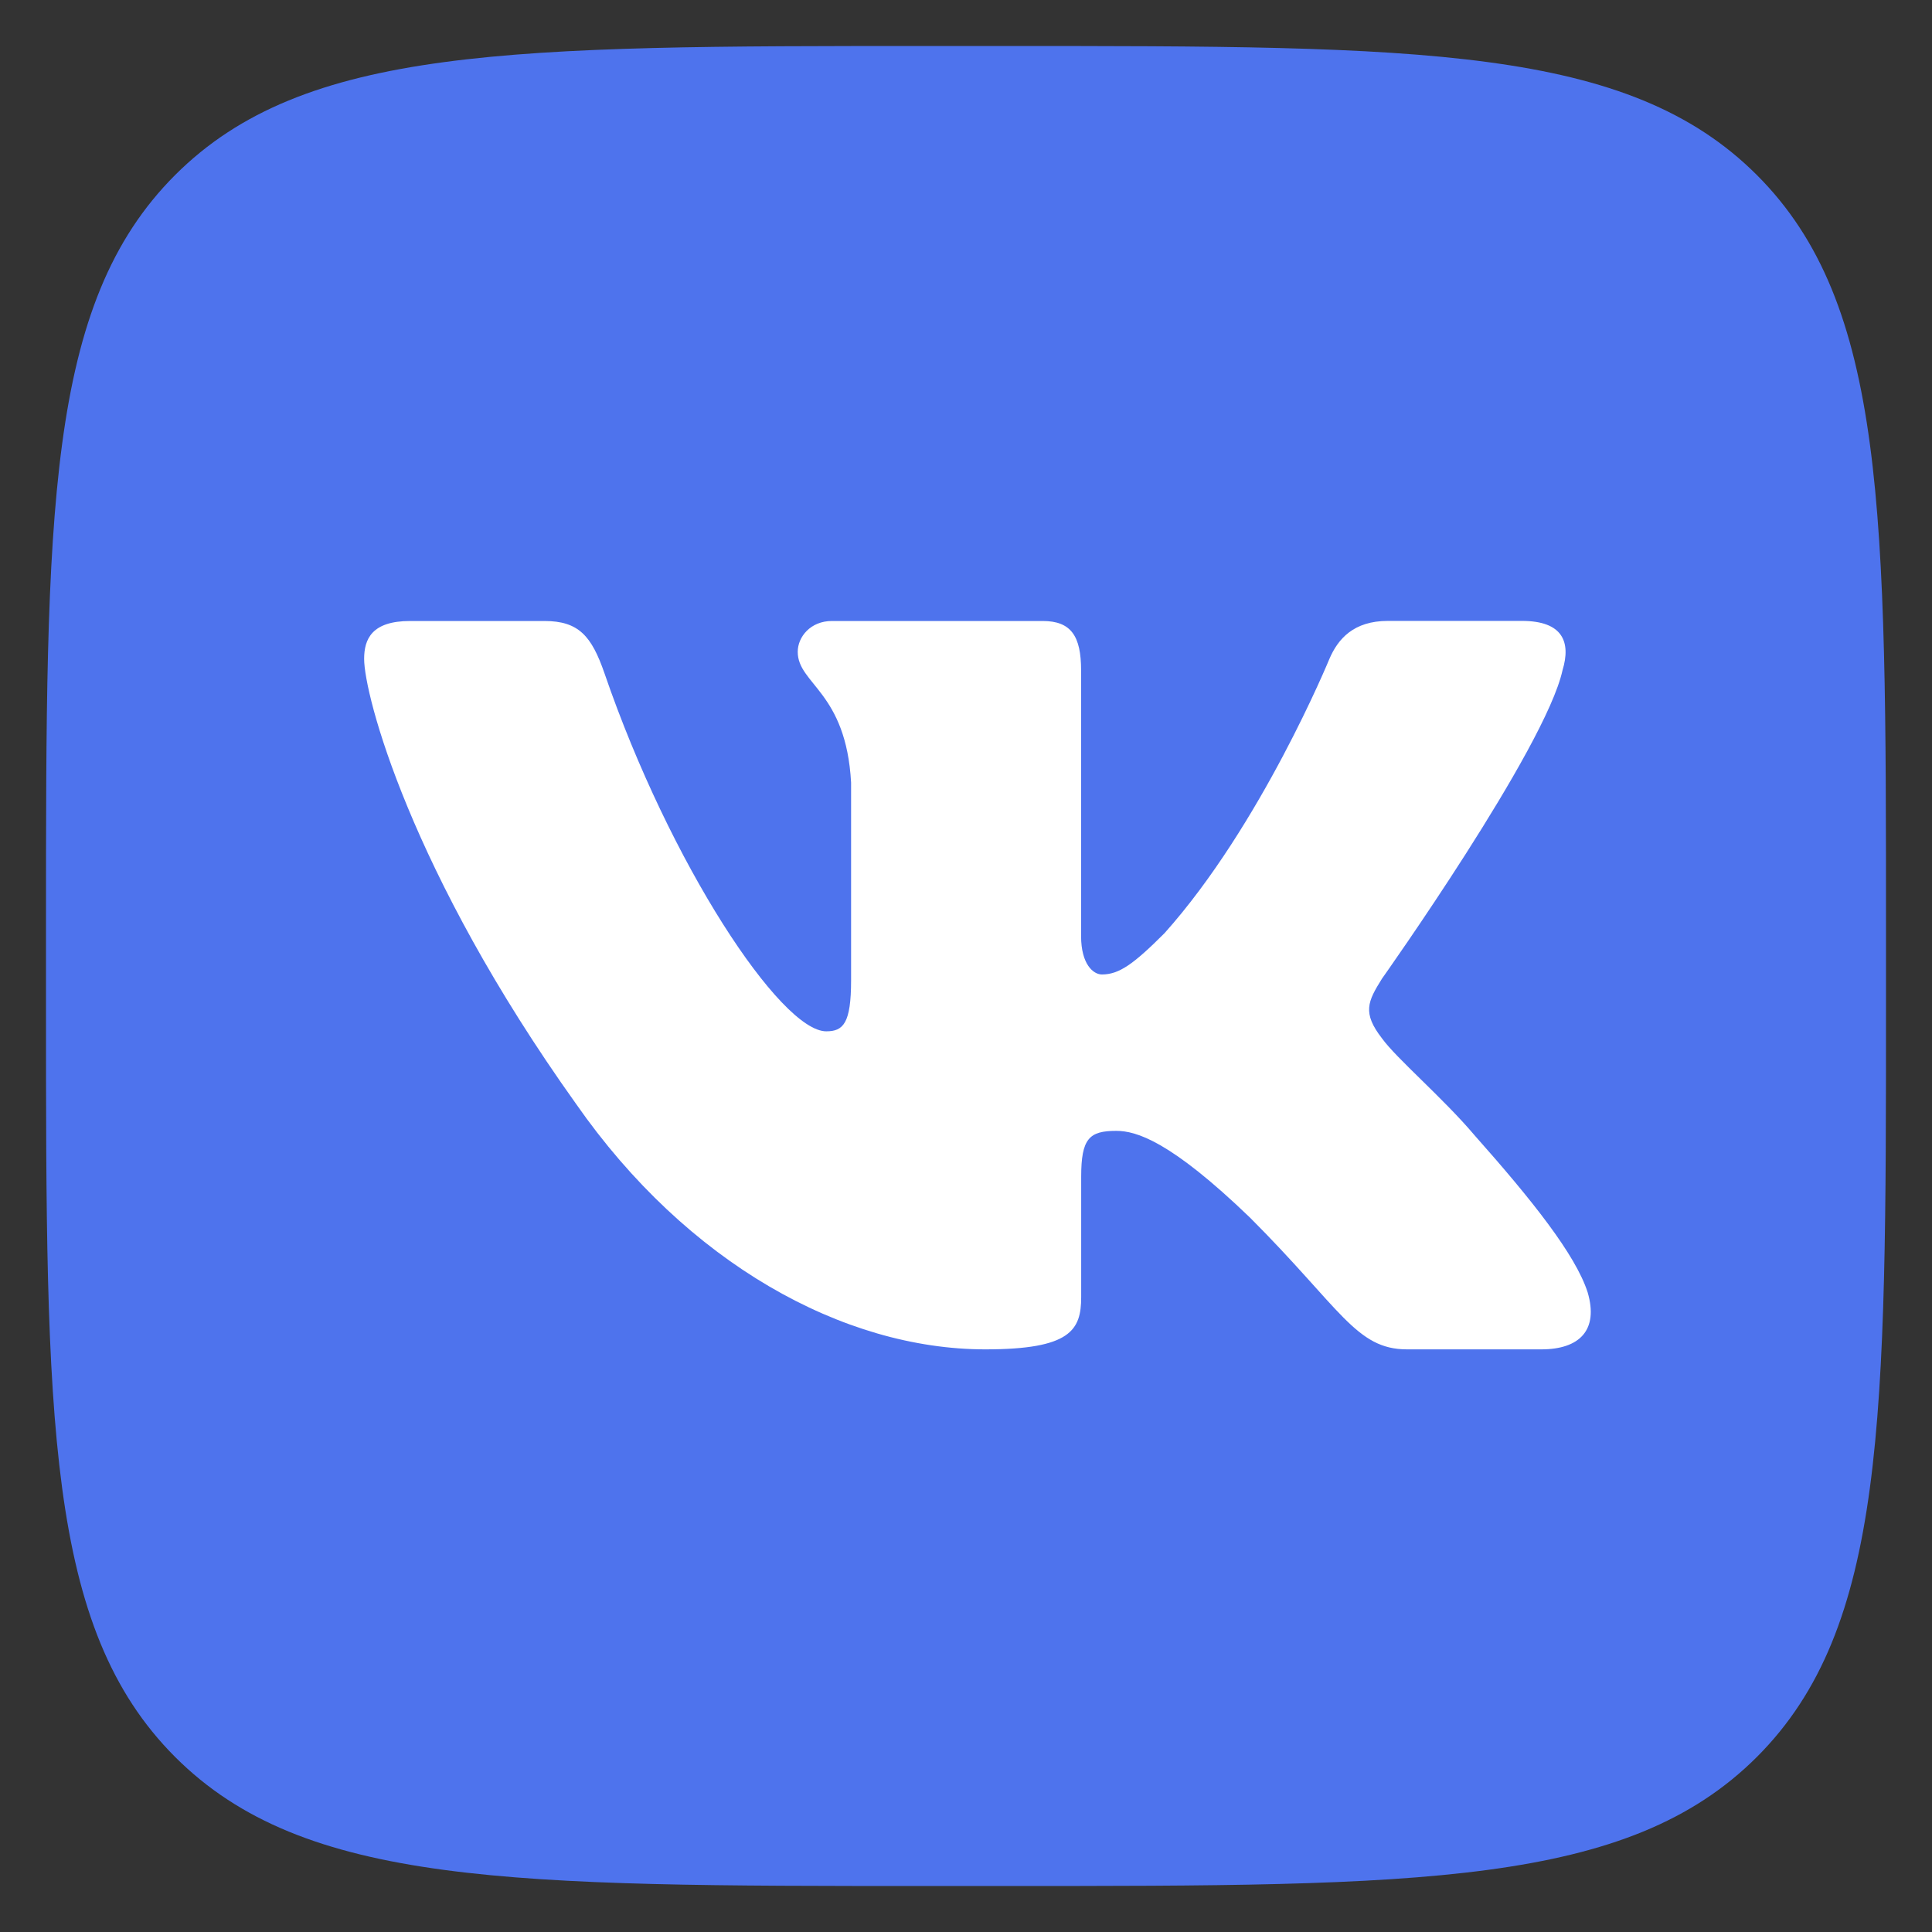
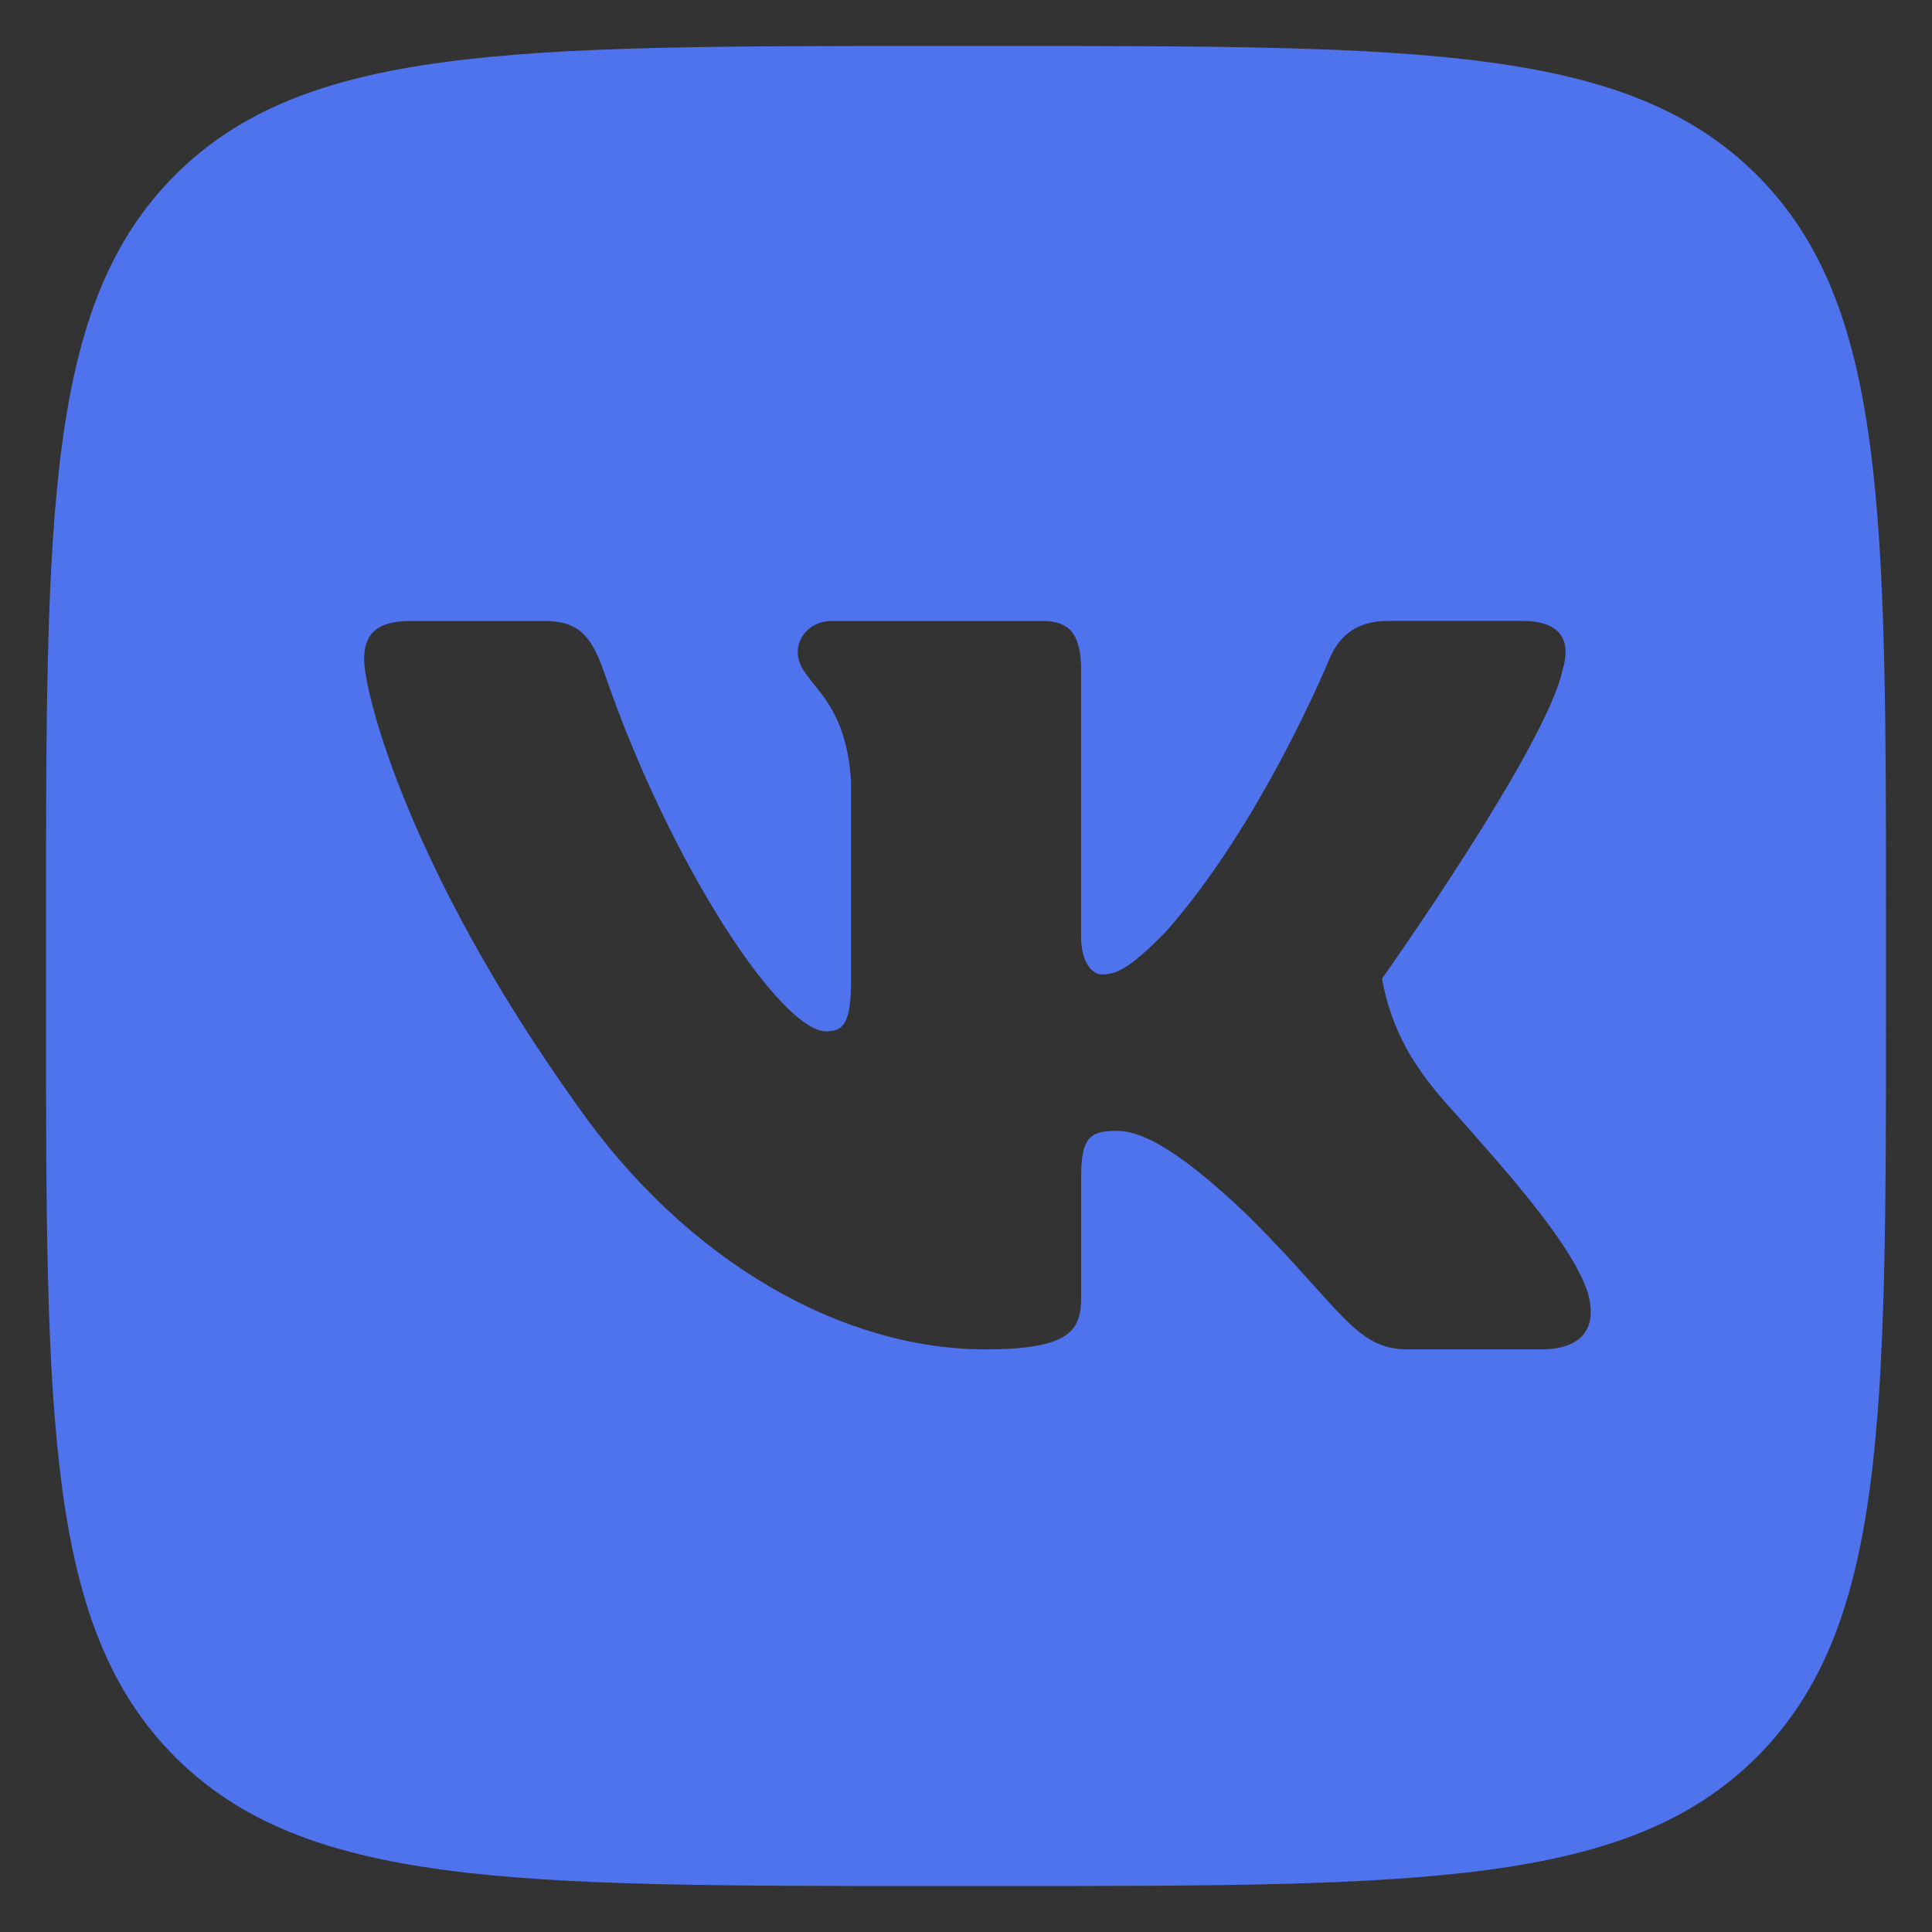
<svg xmlns="http://www.w3.org/2000/svg" width="21" height="21" viewBox="0 0 21 21" fill="none">
  <rect x="0" y="0" width="21" height="21" fill="#333333" stroke="none" />
  <g clip-path="url(#clip0_3015_763)">
-     <rect x="2.5" y="5.5" width="16" height="11" fill="white" />
-     <path d="M19.097 1.903C17.693 0.5 15.434 0.5 10.917 0.5H10.083C5.566 0.5 3.307 0.5 1.903 1.903C0.5 3.307 0.5 5.566 0.5 10.083V10.917C0.5 15.434 0.5 17.692 1.903 19.097C3.307 20.501 5.566 20.5 10.083 20.5H10.917C15.434 20.5 17.692 20.5 19.097 19.097C20.5 17.693 20.5 15.434 20.5 10.917V10.083C20.5 5.566 20.5 3.307 19.097 1.903ZM16.753 14.667H15.294C14.738 14.667 14.575 14.223 13.586 13.234C12.72 12.4 12.349 12.292 12.133 12.292C11.839 12.292 11.752 12.375 11.752 12.792V14.099C11.752 14.457 11.637 14.667 10.71 14.667C9.165 14.667 7.467 13.728 6.261 11.998C4.452 9.464 3.958 7.548 3.958 7.162C3.958 6.946 4.042 6.75 4.458 6.75H5.918C6.29 6.75 6.43 6.913 6.57 7.317C7.283 9.394 8.487 11.21 8.981 11.21C9.166 11.21 9.251 11.124 9.251 10.654V8.507C9.197 7.518 8.671 7.437 8.671 7.085C8.671 6.923 8.81 6.75 9.042 6.75H11.334C11.643 6.75 11.751 6.915 11.751 7.286V10.175C11.751 10.483 11.885 10.592 11.977 10.592C12.163 10.592 12.318 10.483 12.658 10.143C13.708 8.969 14.45 7.162 14.45 7.162C14.543 6.945 14.713 6.749 15.085 6.749H16.543C16.984 6.749 17.078 6.976 16.984 7.285C16.798 8.135 15.022 10.637 15.022 10.637C14.867 10.885 14.805 11.008 15.022 11.287C15.177 11.503 15.686 11.936 16.026 12.338C16.652 13.043 17.125 13.637 17.257 14.047C17.378 14.458 17.169 14.667 16.753 14.667Z" fill="#4E73ED" />
+     <path d="M19.097 1.903C17.693 0.5 15.434 0.5 10.917 0.5H10.083C5.566 0.5 3.307 0.5 1.903 1.903C0.5 3.307 0.5 5.566 0.5 10.083V10.917C0.5 15.434 0.5 17.692 1.903 19.097C3.307 20.501 5.566 20.5 10.083 20.5H10.917C15.434 20.5 17.692 20.5 19.097 19.097C20.5 17.693 20.5 15.434 20.5 10.917V10.083C20.5 5.566 20.5 3.307 19.097 1.903ZM16.753 14.667H15.294C14.738 14.667 14.575 14.223 13.586 13.234C12.72 12.4 12.349 12.292 12.133 12.292C11.839 12.292 11.752 12.375 11.752 12.792V14.099C11.752 14.457 11.637 14.667 10.71 14.667C9.165 14.667 7.467 13.728 6.261 11.998C4.452 9.464 3.958 7.548 3.958 7.162C3.958 6.946 4.042 6.75 4.458 6.75H5.918C6.29 6.75 6.43 6.913 6.57 7.317C7.283 9.394 8.487 11.21 8.981 11.21C9.166 11.21 9.251 11.124 9.251 10.654V8.507C9.197 7.518 8.671 7.437 8.671 7.085C8.671 6.923 8.81 6.75 9.042 6.75H11.334C11.643 6.75 11.751 6.915 11.751 7.286V10.175C11.751 10.483 11.885 10.592 11.977 10.592C12.163 10.592 12.318 10.483 12.658 10.143C13.708 8.969 14.45 7.162 14.45 7.162C14.543 6.945 14.713 6.749 15.085 6.749H16.543C16.984 6.749 17.078 6.976 16.984 7.285C16.798 8.135 15.022 10.637 15.022 10.637C15.177 11.503 15.686 11.936 16.026 12.338C16.652 13.043 17.125 13.637 17.257 14.047C17.378 14.458 17.169 14.667 16.753 14.667Z" fill="#4E73ED" />
  </g>
  <defs>
    <clipPath id="clip0_3015_763">
      <rect width="20" height="20" fill="white" transform="translate(0.5 0.5)" />
    </clipPath>
  </defs>
</svg>